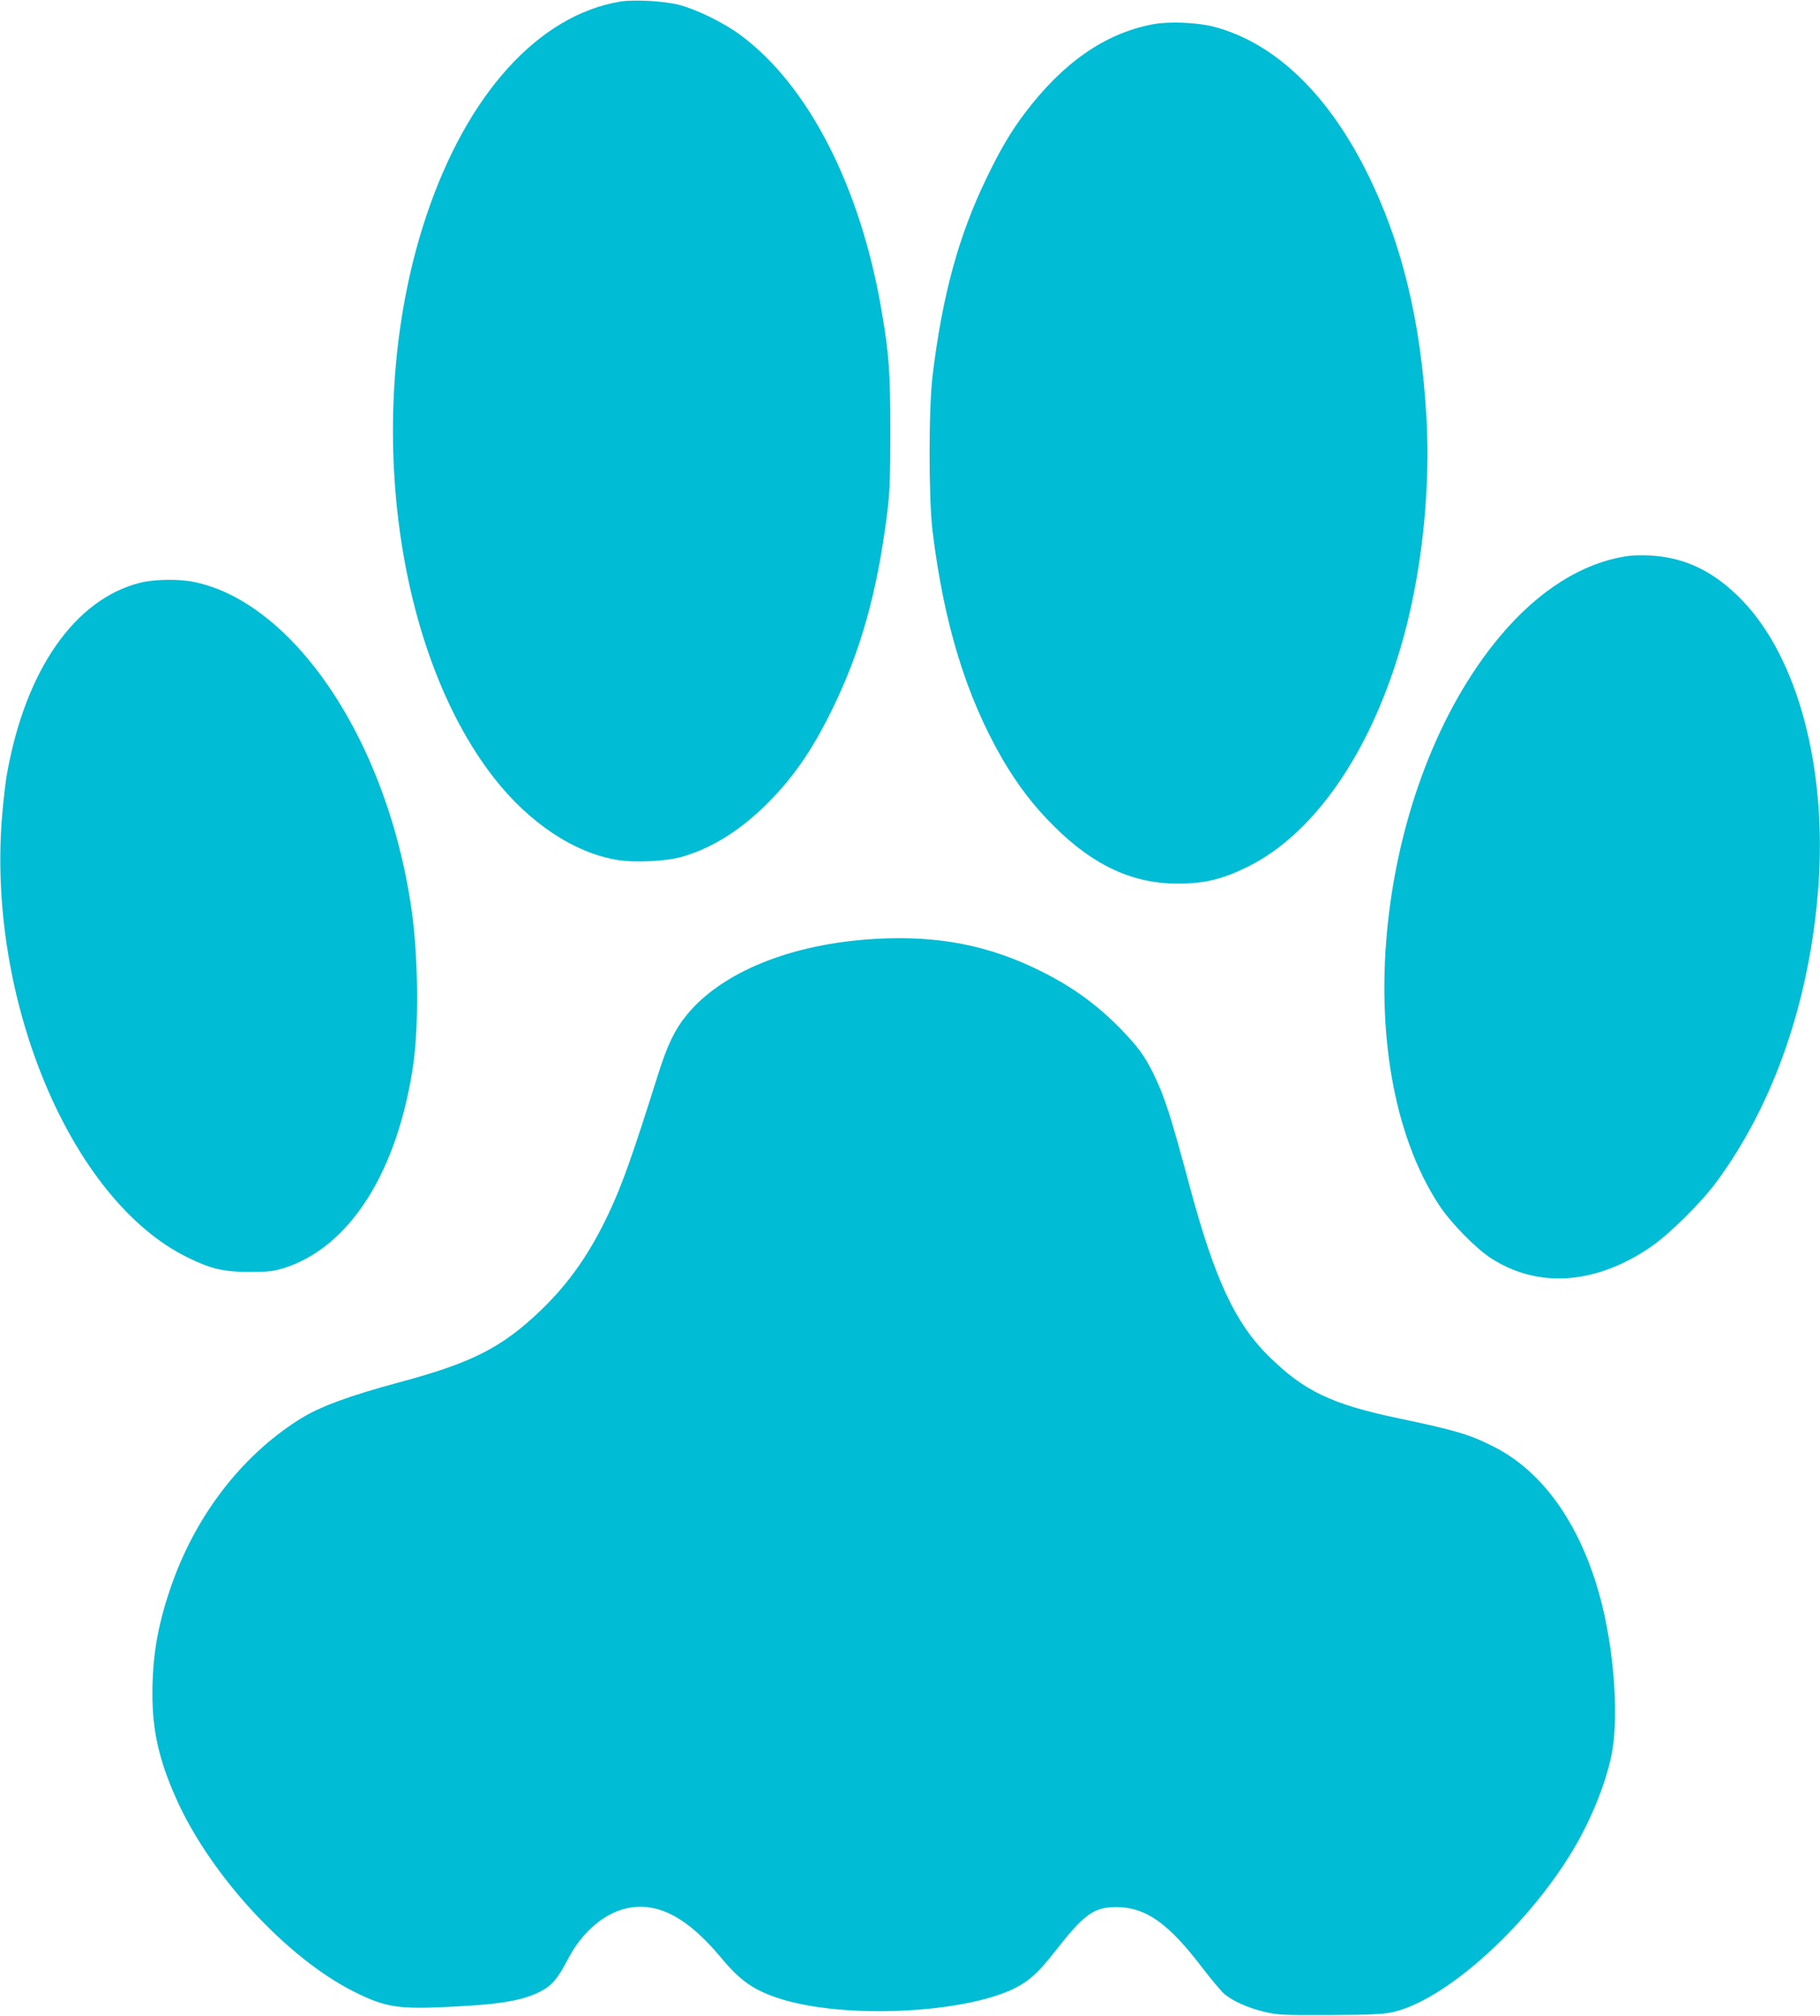
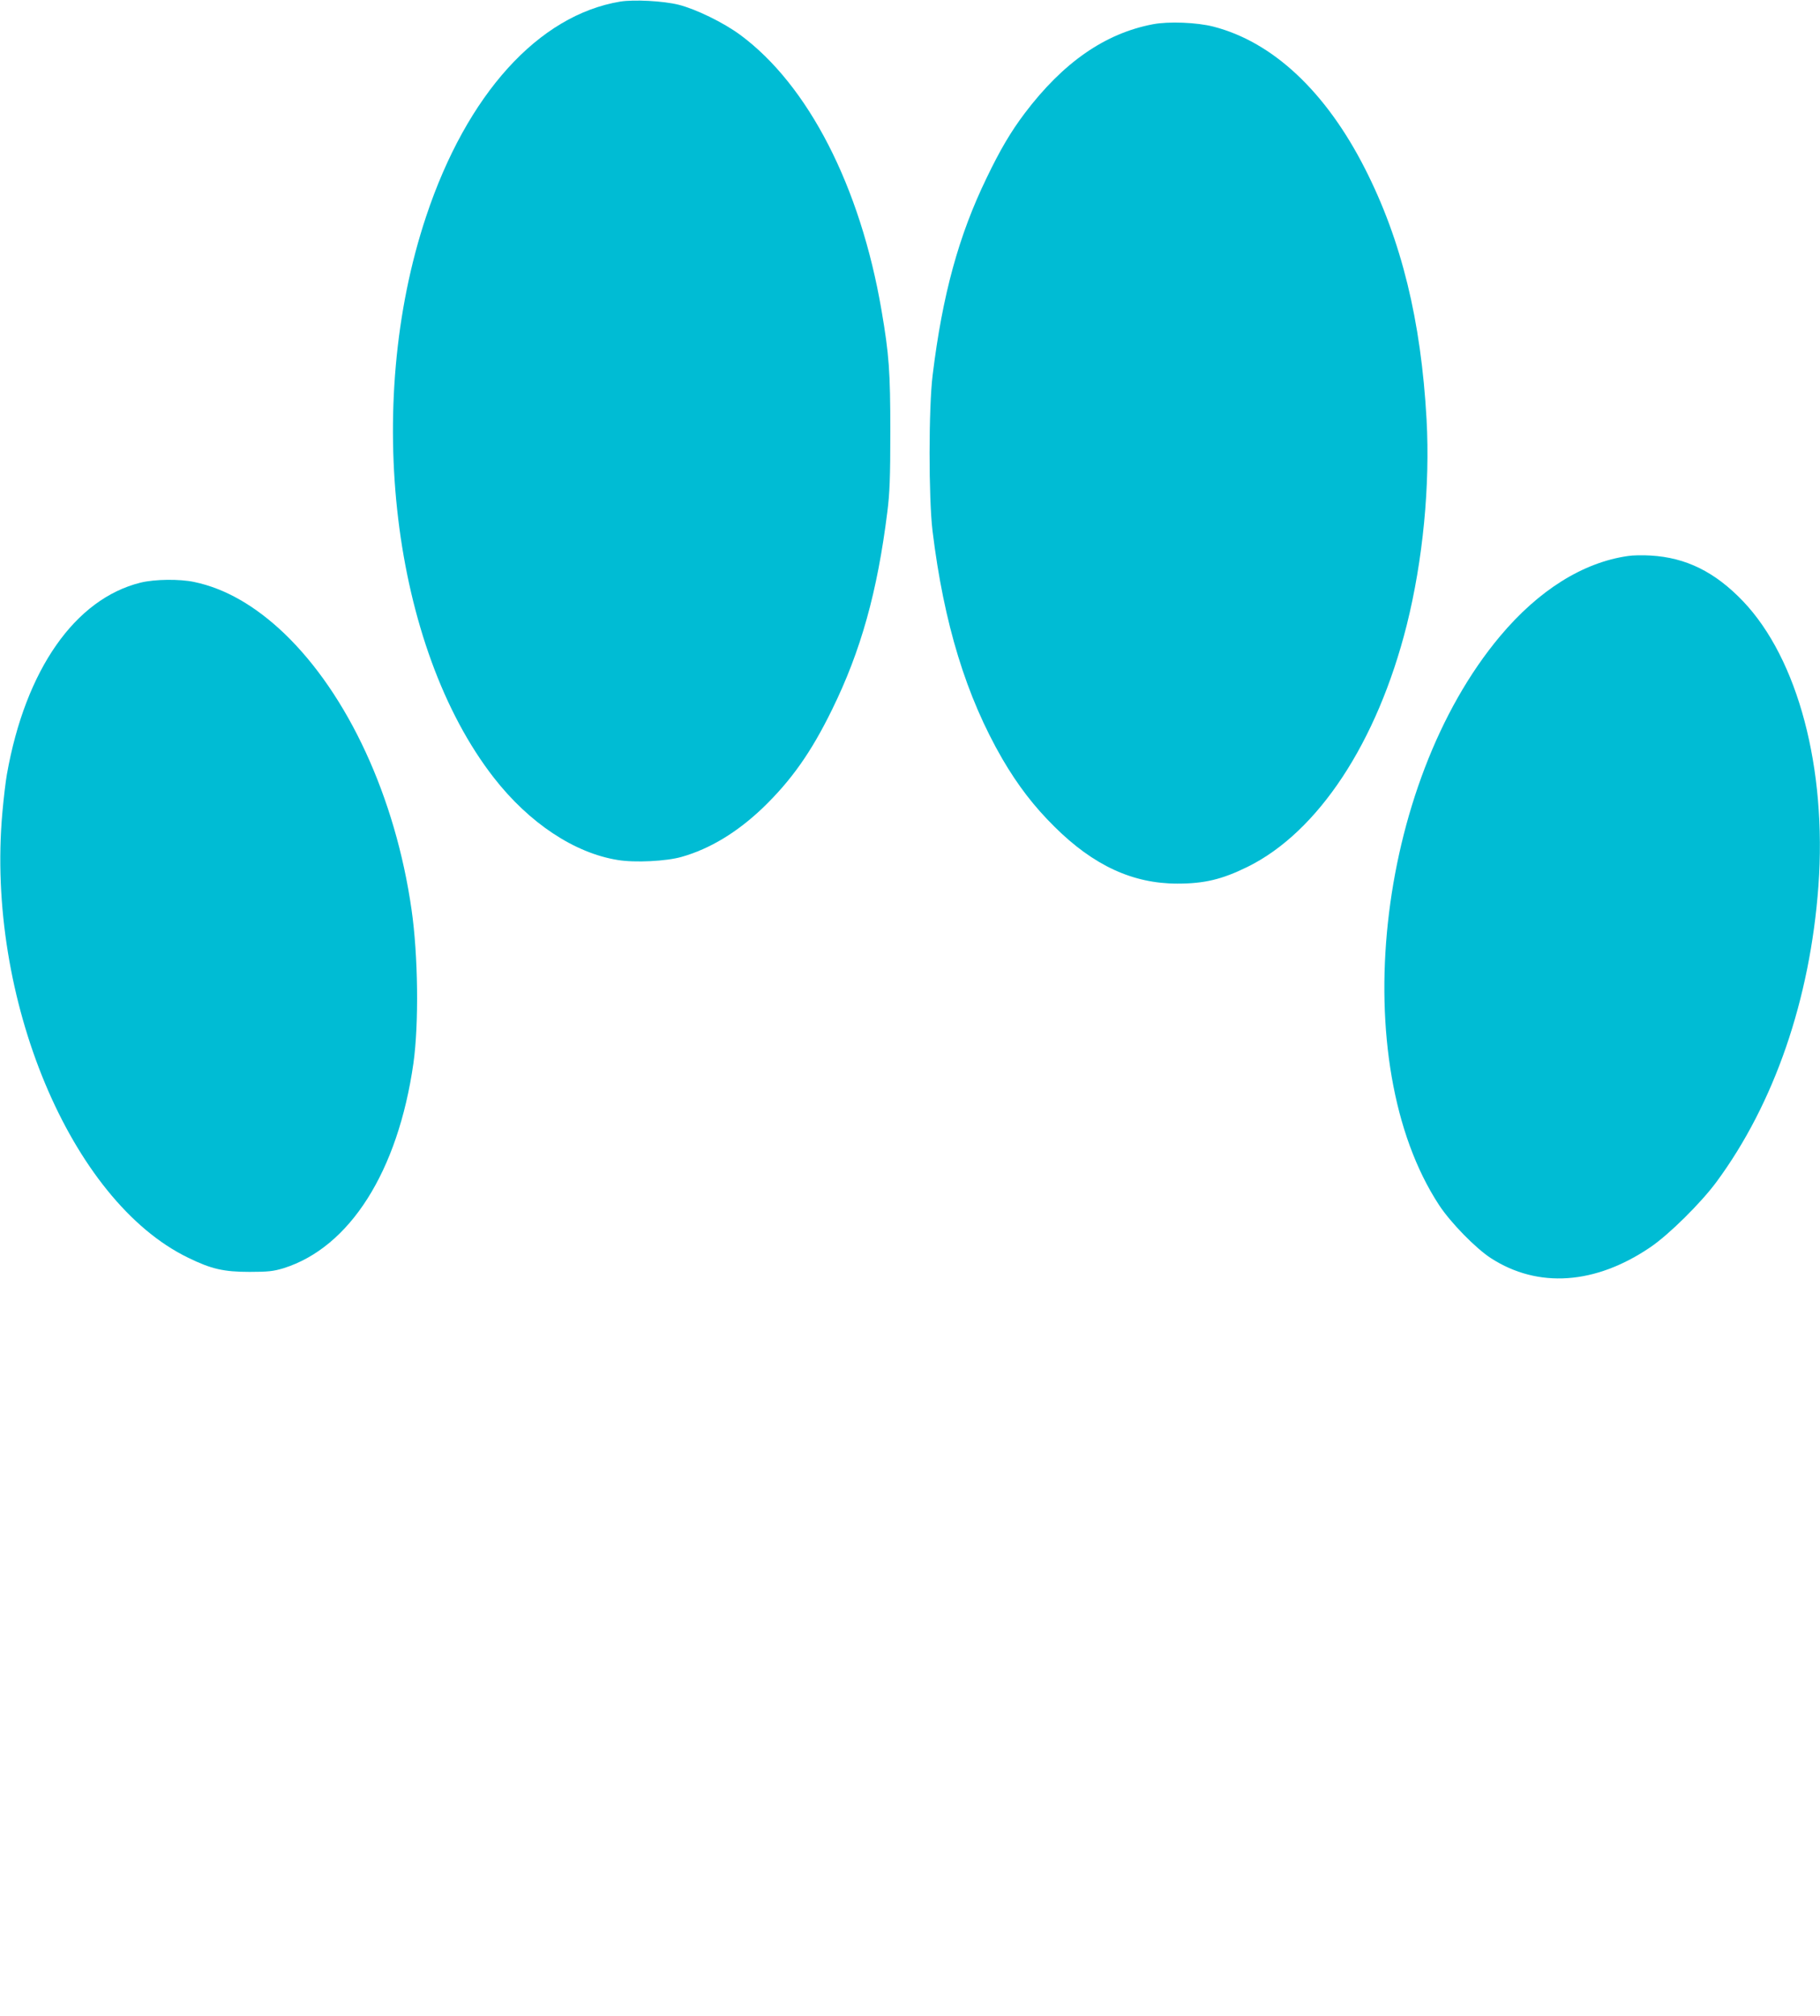
<svg xmlns="http://www.w3.org/2000/svg" version="1.0" width="1156pt" height="1280pt" viewBox="0 0 1156 1280" preserveAspectRatio="xMidYMid meet">
  <g transform="translate(0,1280) scale(0.1,-0.1)" fill="#00bcd4" stroke="none">
    <path d="M3940 12790 c-520 -86 -975 -589 -1233 -1363 -401 -1200 -216 -2736 430 -3565 224 -287 511 -478 787 -522 108 -18 310 -8 406 20 180 51 352 156 513 309 182 175 309 354 442 626 183 372 288 749 351 1255 15 116 19 218 19 510 0 381 -8 490 -56 770 -134 785 -465 1430 -898 1749 -106 78 -280 163 -391 191 -96 24 -283 34 -370 20z" />
    <path d="M7323 12646 c-305 -58 -571 -243 -815 -566 -88 -117 -155 -230 -242 -411 -177 -365 -280 -742 -342 -1249 -26 -207 -26 -782 -1 -990 72 -590 214 -1052 444 -1449 97 -166 200 -301 332 -431 247 -245 496 -360 780 -360 171 0 283 27 444 106 449 221 824 789 1012 1535 103 412 149 887 126 1306 -35 629 -159 1136 -391 1592 -249 490 -586 805 -963 902 -105 27 -285 34 -384 15z" />
    <path d="M10340 9270 c-286 -41 -567 -217 -812 -509 -791 -943 -980 -2707 -388 -3611 73 -112 234 -276 330 -338 299 -193 663 -168 1013 70 118 80 322 282 420 415 367 498 594 1157 647 1878 54 748 -130 1442 -479 1808 -178 186 -362 277 -587 290 -49 3 -114 2 -144 -3z" />
    <path d="M893 9101 c-416 -103 -731 -552 -849 -1216 -8 -44 -21 -154 -29 -245 -105 -1174 434 -2464 1180 -2825 147 -72 226 -90 390 -90 119 0 151 4 215 23 422 132 728 615 826 1302 35 250 30 684 -12 975 -102 713 -404 1366 -809 1754 -184 175 -375 285 -571 326 -93 20 -251 18 -341 -4z" />
-     <path d="M5558 6839 c-530 -30 -975 -210 -1198 -485 -74 -91 -121 -188 -180 -375 -164 -520 -229 -704 -315 -885 -119 -252 -250 -439 -427 -610 -249 -239 -437 -335 -898 -459 -324 -87 -510 -156 -636 -235 -377 -237 -674 -628 -827 -1090 -78 -233 -109 -423 -109 -655 0 -231 41 -416 148 -657 214 -486 701 -1016 1131 -1232 200 -100 279 -113 607 -97 322 15 463 39 578 97 71 36 111 83 170 196 96 189 250 316 408 338 187 26 364 -73 570 -319 123 -148 207 -206 370 -259 404 -131 1169 -97 1495 65 93 47 152 101 256 234 186 238 247 282 393 281 184 -1 327 -102 542 -384 57 -75 121 -150 141 -168 56 -46 151 -88 255 -113 86 -20 116 -21 413 -20 249 1 337 5 395 17 325 69 830 514 1130 996 124 198 225 441 265 635 47 224 21 630 -59 955 -120 483 -361 837 -682 1002 -156 80 -243 106 -609 183 -430 90 -604 174 -831 399 -209 207 -339 487 -494 1061 -125 465 -161 577 -230 720 -58 120 -103 181 -218 299 -148 150 -303 262 -498 359 -332 166 -656 229 -1056 206z" />
  </g>
</svg>